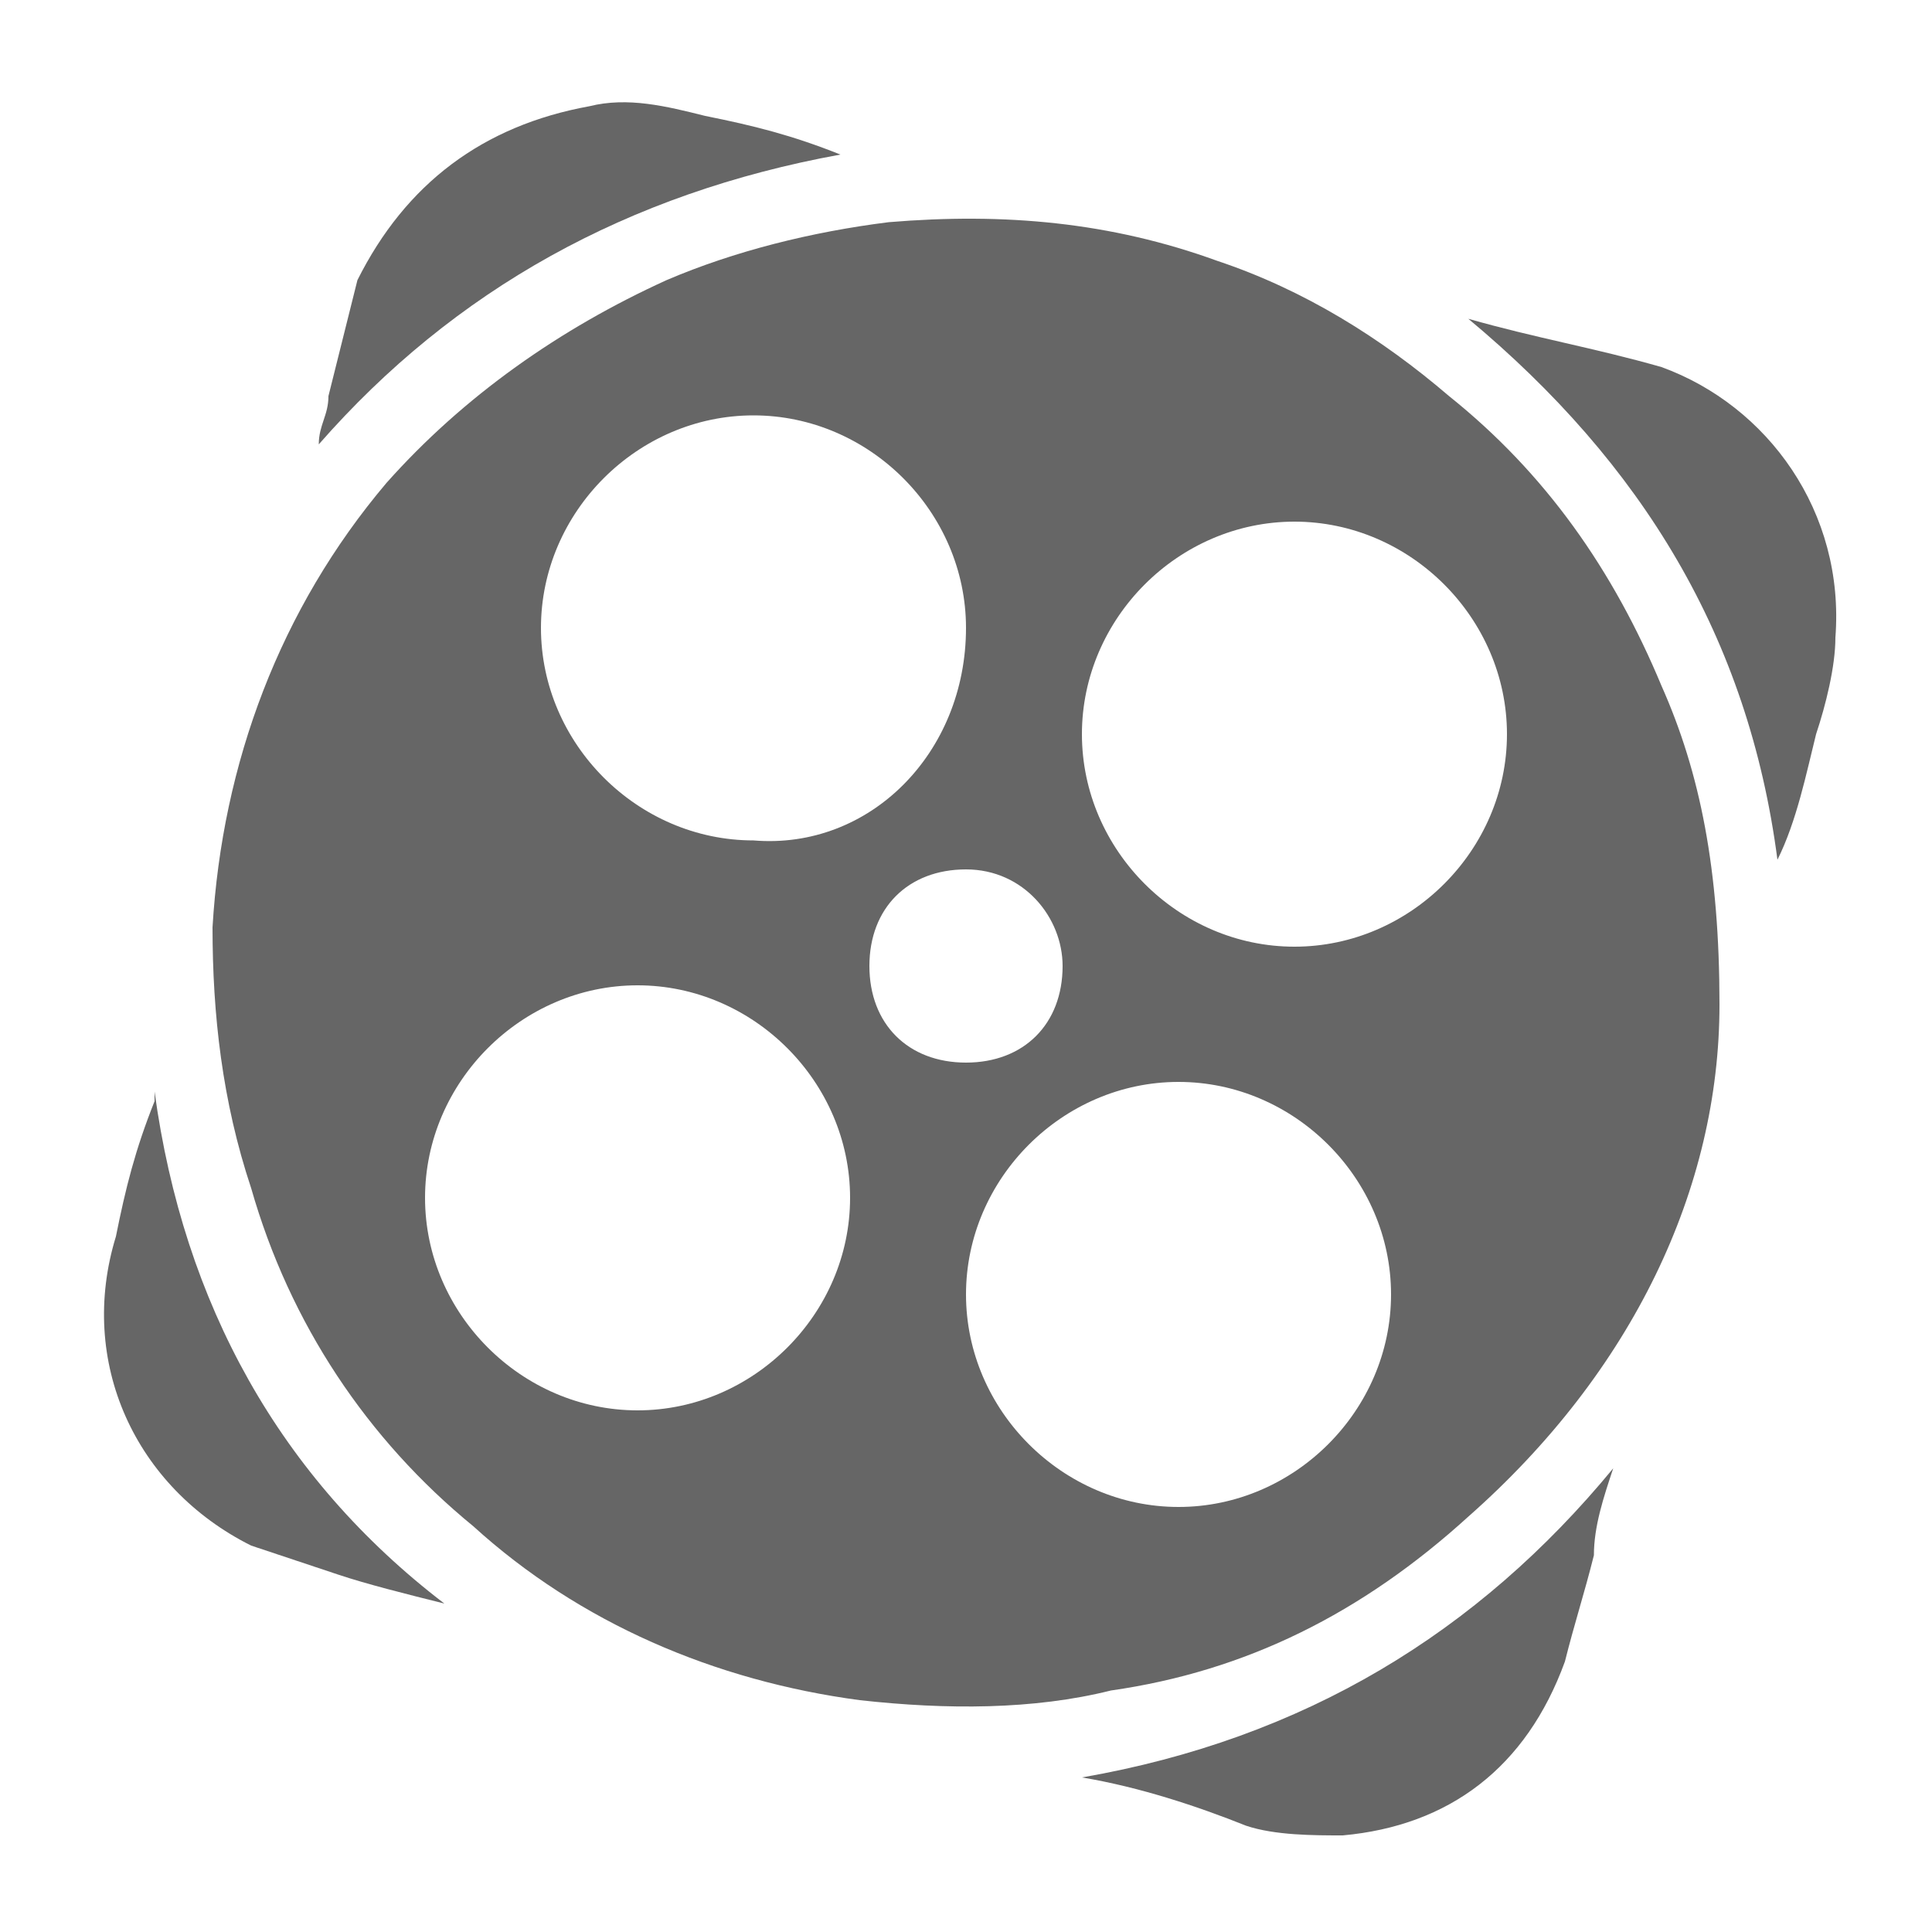
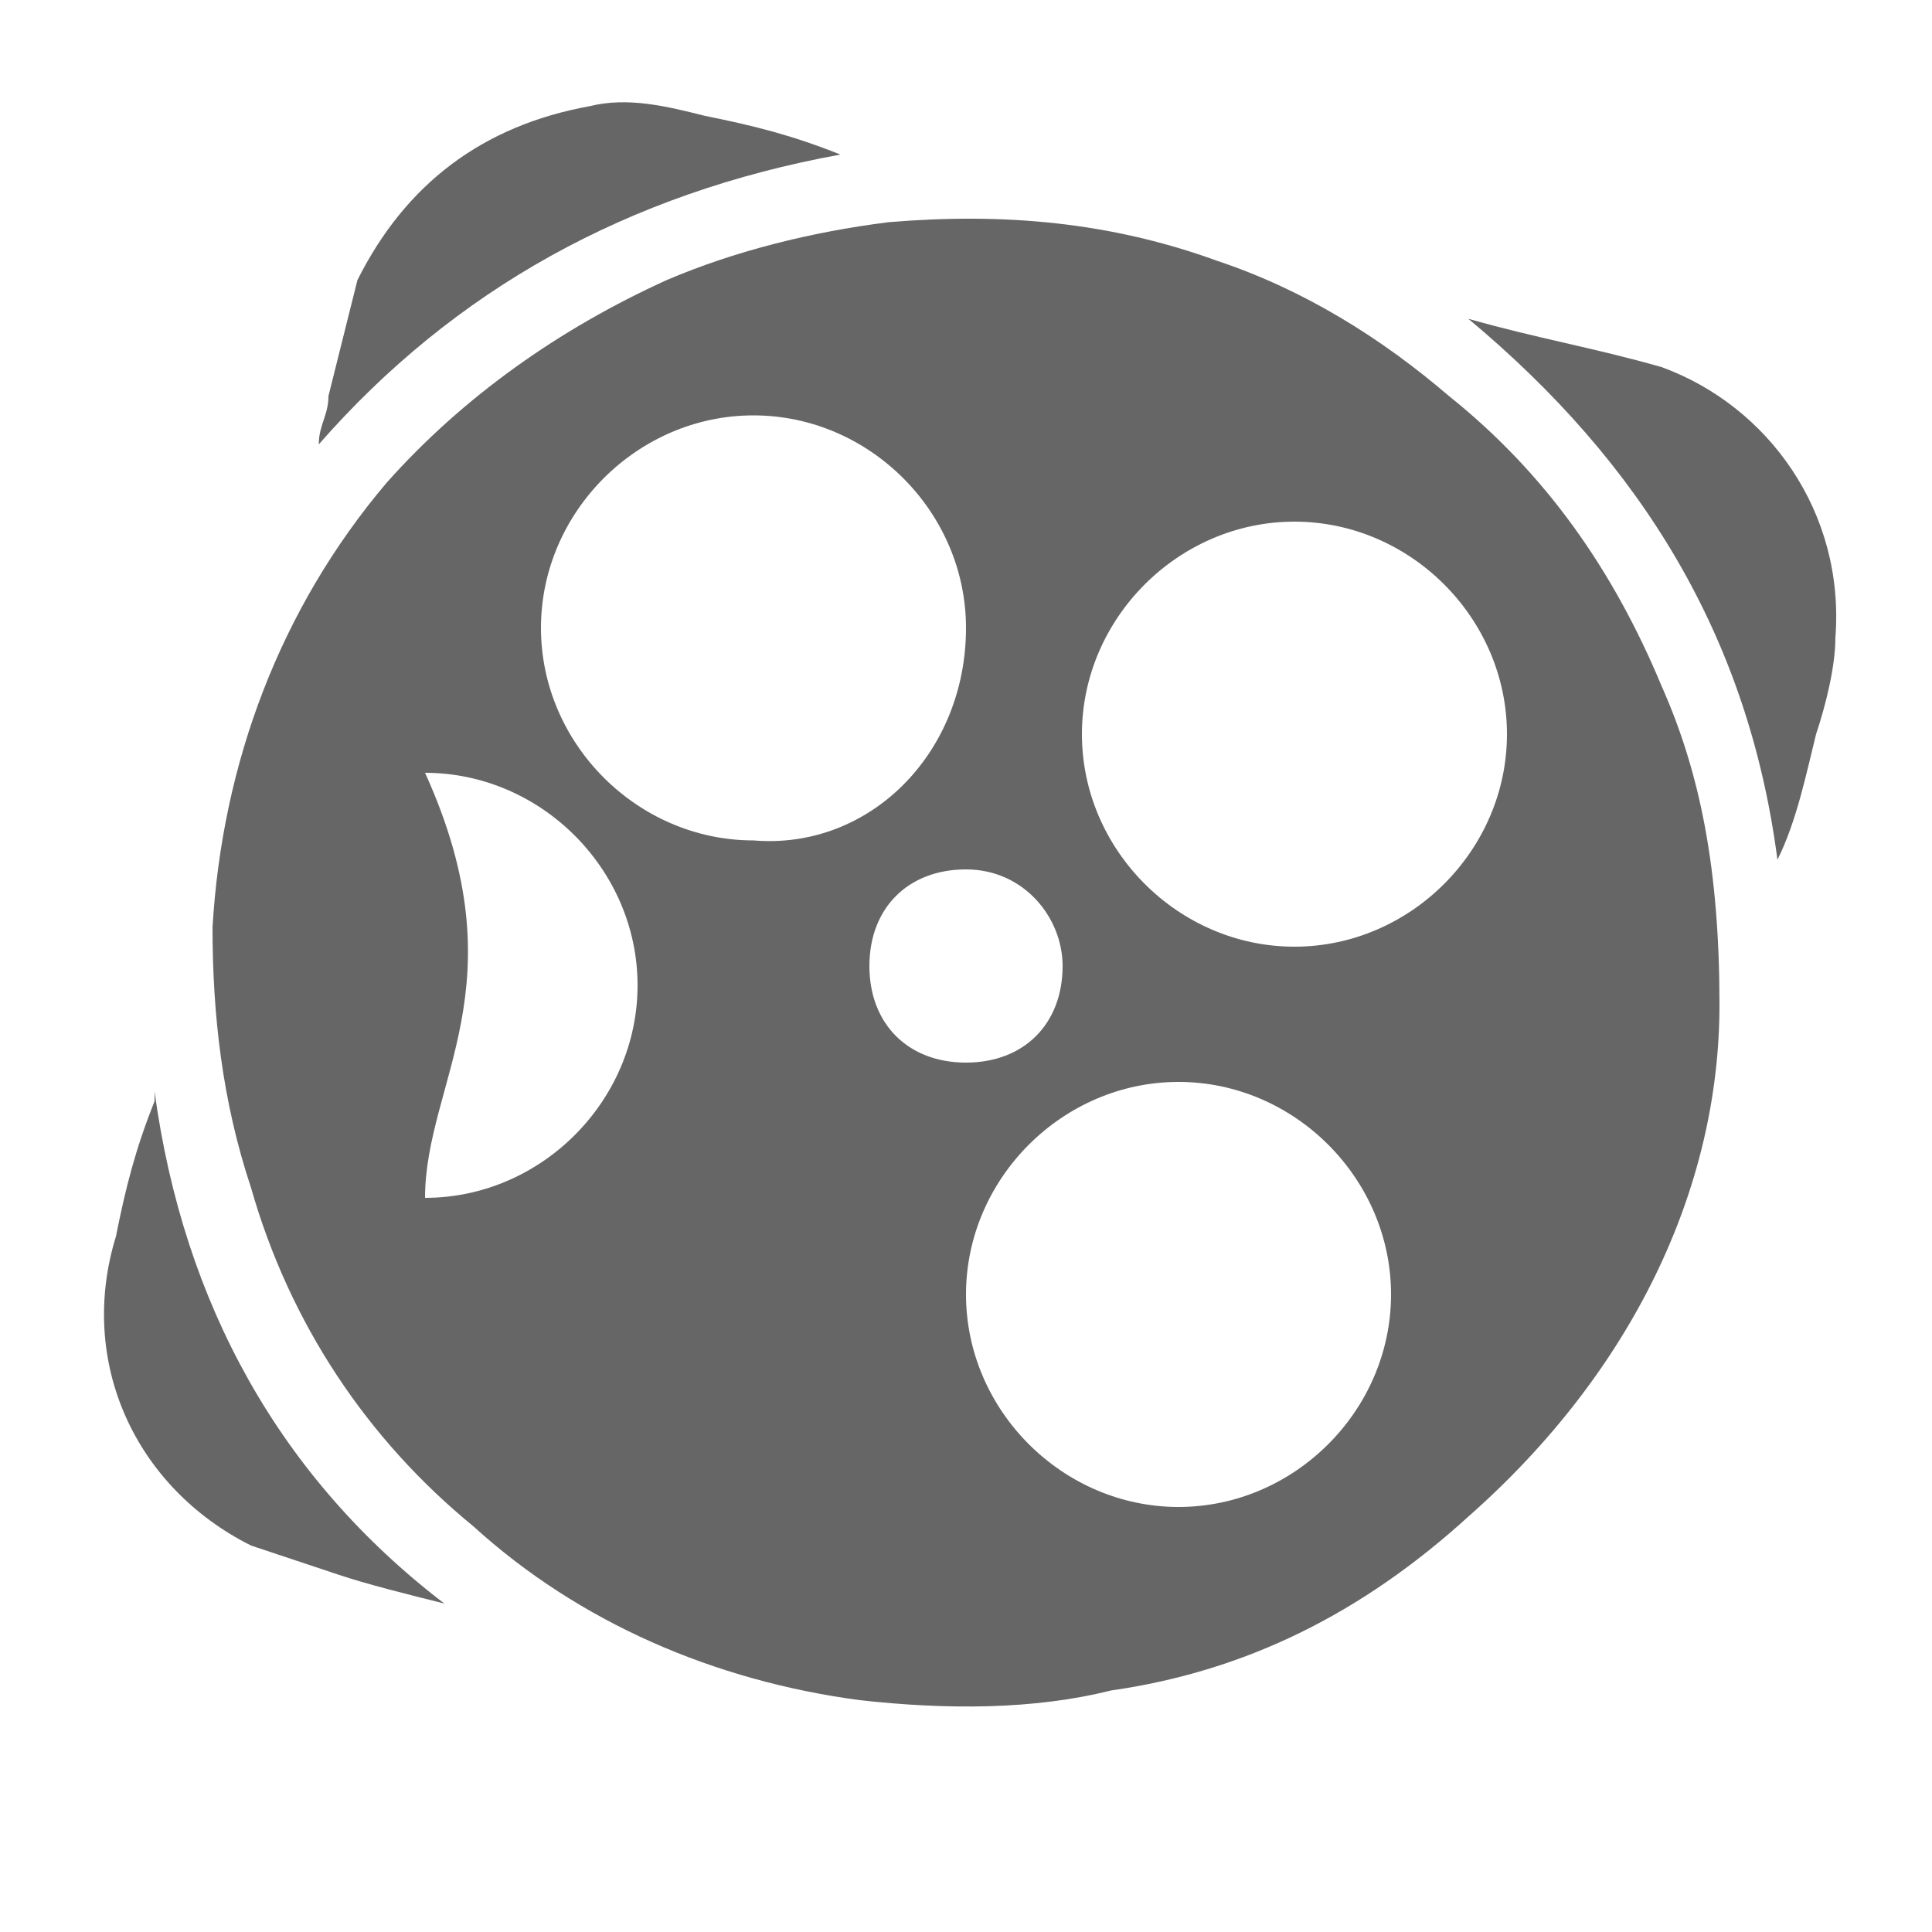
<svg xmlns="http://www.w3.org/2000/svg" version="1.1" id="Layer_1" x="0px" y="0px" viewBox="0 0 20 20" style="enable-background:new 0 0 20 20;" xml:space="preserve">
  <style type="text/css">
	.st0{fill:#666666;}
</style>
  <g>
-     <path class="st0" d="M17.8,10.4c0,1.9-0.9,3.8-2.6,5.3c-1.1,1-2.3,1.6-3.7,1.8c-0.8,0.2-1.7,0.2-2.6,0.1c-1.5-0.2-2.9-0.8-4-1.8   c-1.1-0.9-1.9-2.1-2.3-3.5c-0.3-0.9-0.4-1.8-0.4-2.7C2.3,7.9,2.9,6.3,4,5c0.8-0.9,1.8-1.6,2.9-2.1c0.7-0.3,1.5-0.5,2.3-0.6   c1.2-0.1,2.3,0,3.4,0.4C13.5,3,14.3,3.5,15,4.1c1,0.8,1.7,1.8,2.2,3C17.6,8,17.8,9,17.8,10.4z M10,6.5c0-1.2-1-2.2-2.2-2.2   c-1.2,0-2.2,1-2.2,2.2c0,1.2,1,2.2,2.2,2.2C9,8.8,10,7.8,10,6.5z M10,13.4c0,1.2,1,2.2,2.2,2.2c1.2,0,2.2-1,2.2-2.2   c0-1.2-1-2.2-2.2-2.2C11,11.2,10,12.2,10,13.4z M15.6,7.6c0-1.2-1-2.2-2.2-2.2c-1.2,0-2.2,1-2.2,2.2c0,1.2,1,2.2,2.2,2.2   C14.6,9.8,15.6,8.8,15.6,7.6z M4.4,12.4c0,1.2,1,2.2,2.2,2.2c1.2,0,2.2-1,2.2-2.2c0-1.2-1-2.2-2.2-2.2C5.4,10.2,4.4,11.2,4.4,12.4z    M10,11c0.6,0,1-0.4,1-1c0-0.5-0.4-1-1-1c-0.6,0-1,0.4-1,1C9,10.6,9.4,11,10,11z" />
+     <path class="st0" d="M17.8,10.4c0,1.9-0.9,3.8-2.6,5.3c-1.1,1-2.3,1.6-3.7,1.8c-0.8,0.2-1.7,0.2-2.6,0.1c-1.5-0.2-2.9-0.8-4-1.8   c-1.1-0.9-1.9-2.1-2.3-3.5c-0.3-0.9-0.4-1.8-0.4-2.7C2.3,7.9,2.9,6.3,4,5c0.8-0.9,1.8-1.6,2.9-2.1c0.7-0.3,1.5-0.5,2.3-0.6   c1.2-0.1,2.3,0,3.4,0.4C13.5,3,14.3,3.5,15,4.1c1,0.8,1.7,1.8,2.2,3C17.6,8,17.8,9,17.8,10.4z M10,6.5c0-1.2-1-2.2-2.2-2.2   c-1.2,0-2.2,1-2.2,2.2c0,1.2,1,2.2,2.2,2.2C9,8.8,10,7.8,10,6.5z M10,13.4c0,1.2,1,2.2,2.2,2.2c1.2,0,2.2-1,2.2-2.2   c0-1.2-1-2.2-2.2-2.2C11,11.2,10,12.2,10,13.4z M15.6,7.6c0-1.2-1-2.2-2.2-2.2c-1.2,0-2.2,1-2.2,2.2c0,1.2,1,2.2,2.2,2.2   C14.6,9.8,15.6,8.8,15.6,7.6z M4.4,12.4c1.2,0,2.2-1,2.2-2.2c0-1.2-1-2.2-2.2-2.2C5.4,10.2,4.4,11.2,4.4,12.4z    M10,11c0.6,0,1-0.4,1-1c0-0.5-0.4-1-1-1c-0.6,0-1,0.4-1,1C9,10.6,9.4,11,10,11z" />
    <path class="st0" d="M15.2,3.3c0.7,0.2,1.3,0.3,2,0.5c1.1,0.4,1.9,1.5,1.8,2.8c0,0.3-0.1,0.7-0.2,1c-0.1,0.4-0.2,0.9-0.4,1.3   C18.1,6.6,17,4.8,15.2,3.3z" />
-     <path class="st0" d="M11.2,18.4c2.3-0.4,4.1-1.5,5.5-3.2c-0.1,0.3-0.2,0.6-0.2,0.9c-0.1,0.4-0.2,0.7-0.3,1.1   c-0.4,1.1-1.2,1.7-2.3,1.8c-0.3,0-0.7,0-1-0.1C12.4,18.7,11.8,18.5,11.2,18.4C11.3,18.4,11.2,18.4,11.2,18.4z" />
    <path class="st0" d="M8.7,1.6C6.5,2,4.7,3,3.3,4.6c0-0.2,0.1-0.3,0.1-0.5c0.1-0.4,0.2-0.8,0.3-1.2C4.2,1.9,5,1.3,6.1,1.1   c0.4-0.1,0.8,0,1.2,0.1c0.5,0.1,0.9,0.2,1.4,0.4C8.7,1.6,8.7,1.6,8.7,1.6z" />
    <path class="st0" d="M4.6,16.6c-0.4-0.1-0.8-0.2-1.1-0.3c-0.3-0.1-0.6-0.2-0.9-0.3c-1.2-0.6-1.8-1.9-1.4-3.2   c0.1-0.5,0.2-0.9,0.4-1.4c0,0,0-0.1,0-0.1C1.9,13.5,2.9,15.3,4.6,16.6z" />
  </g>
</svg>